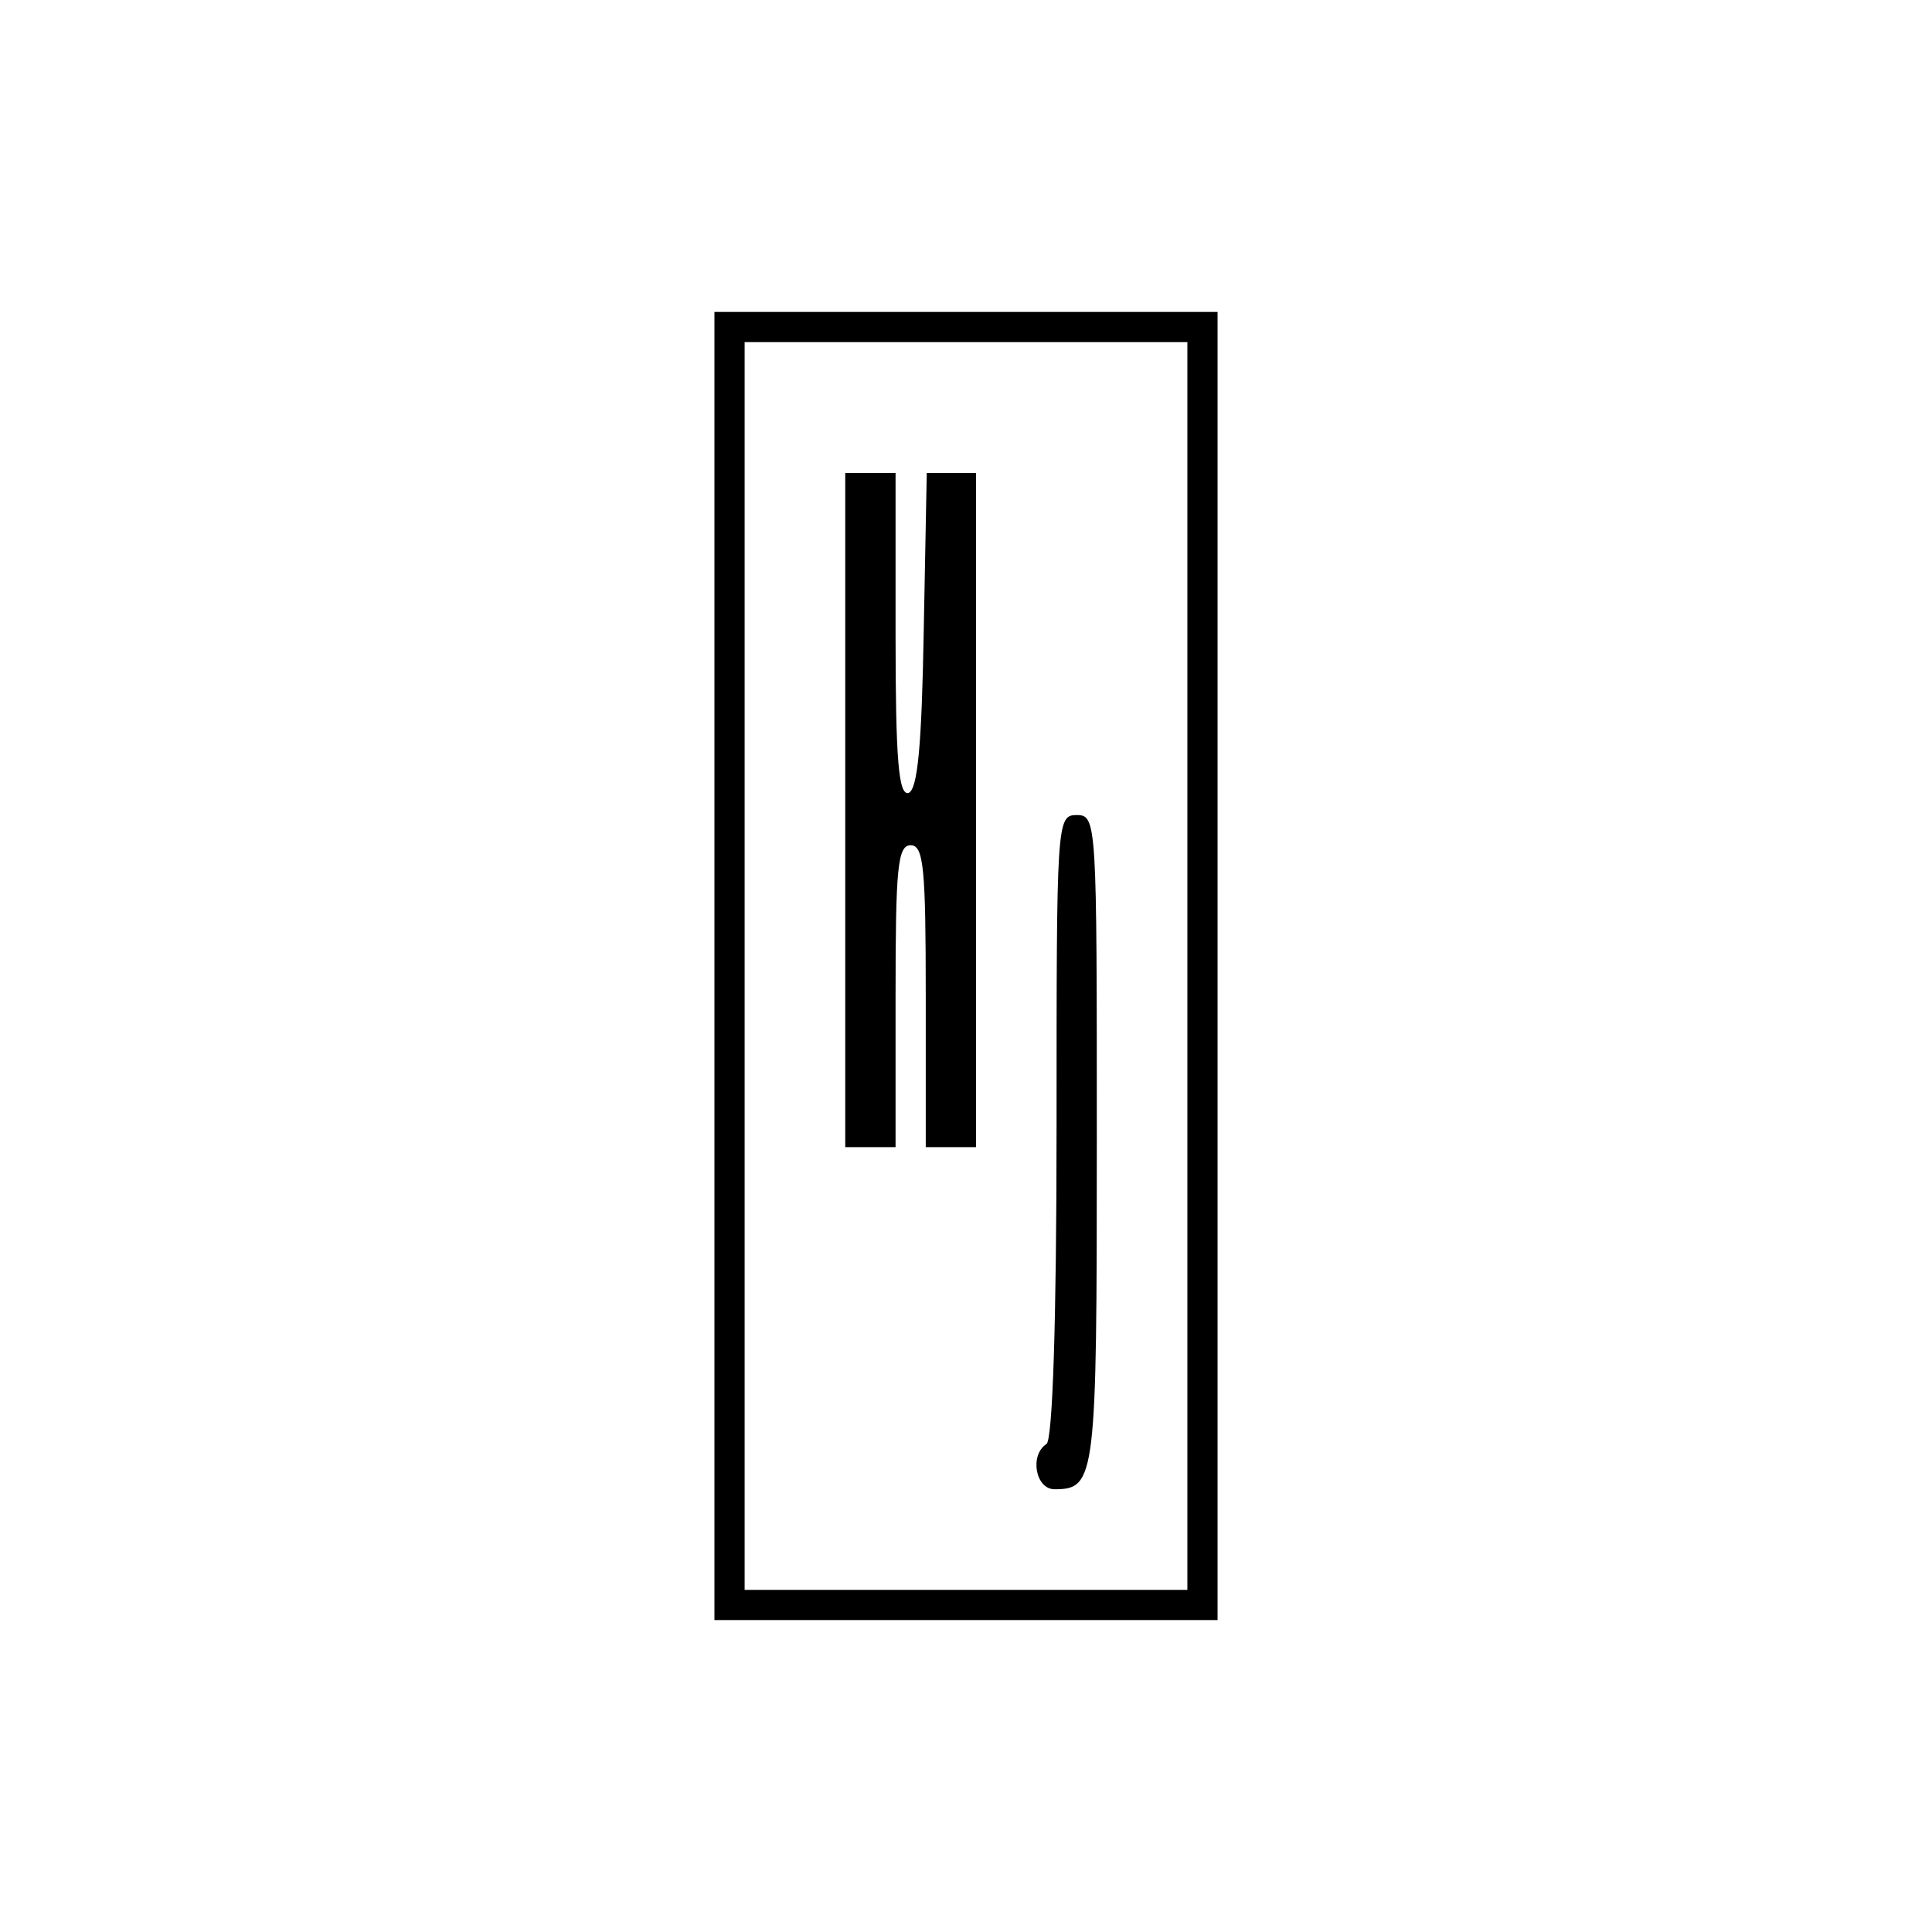
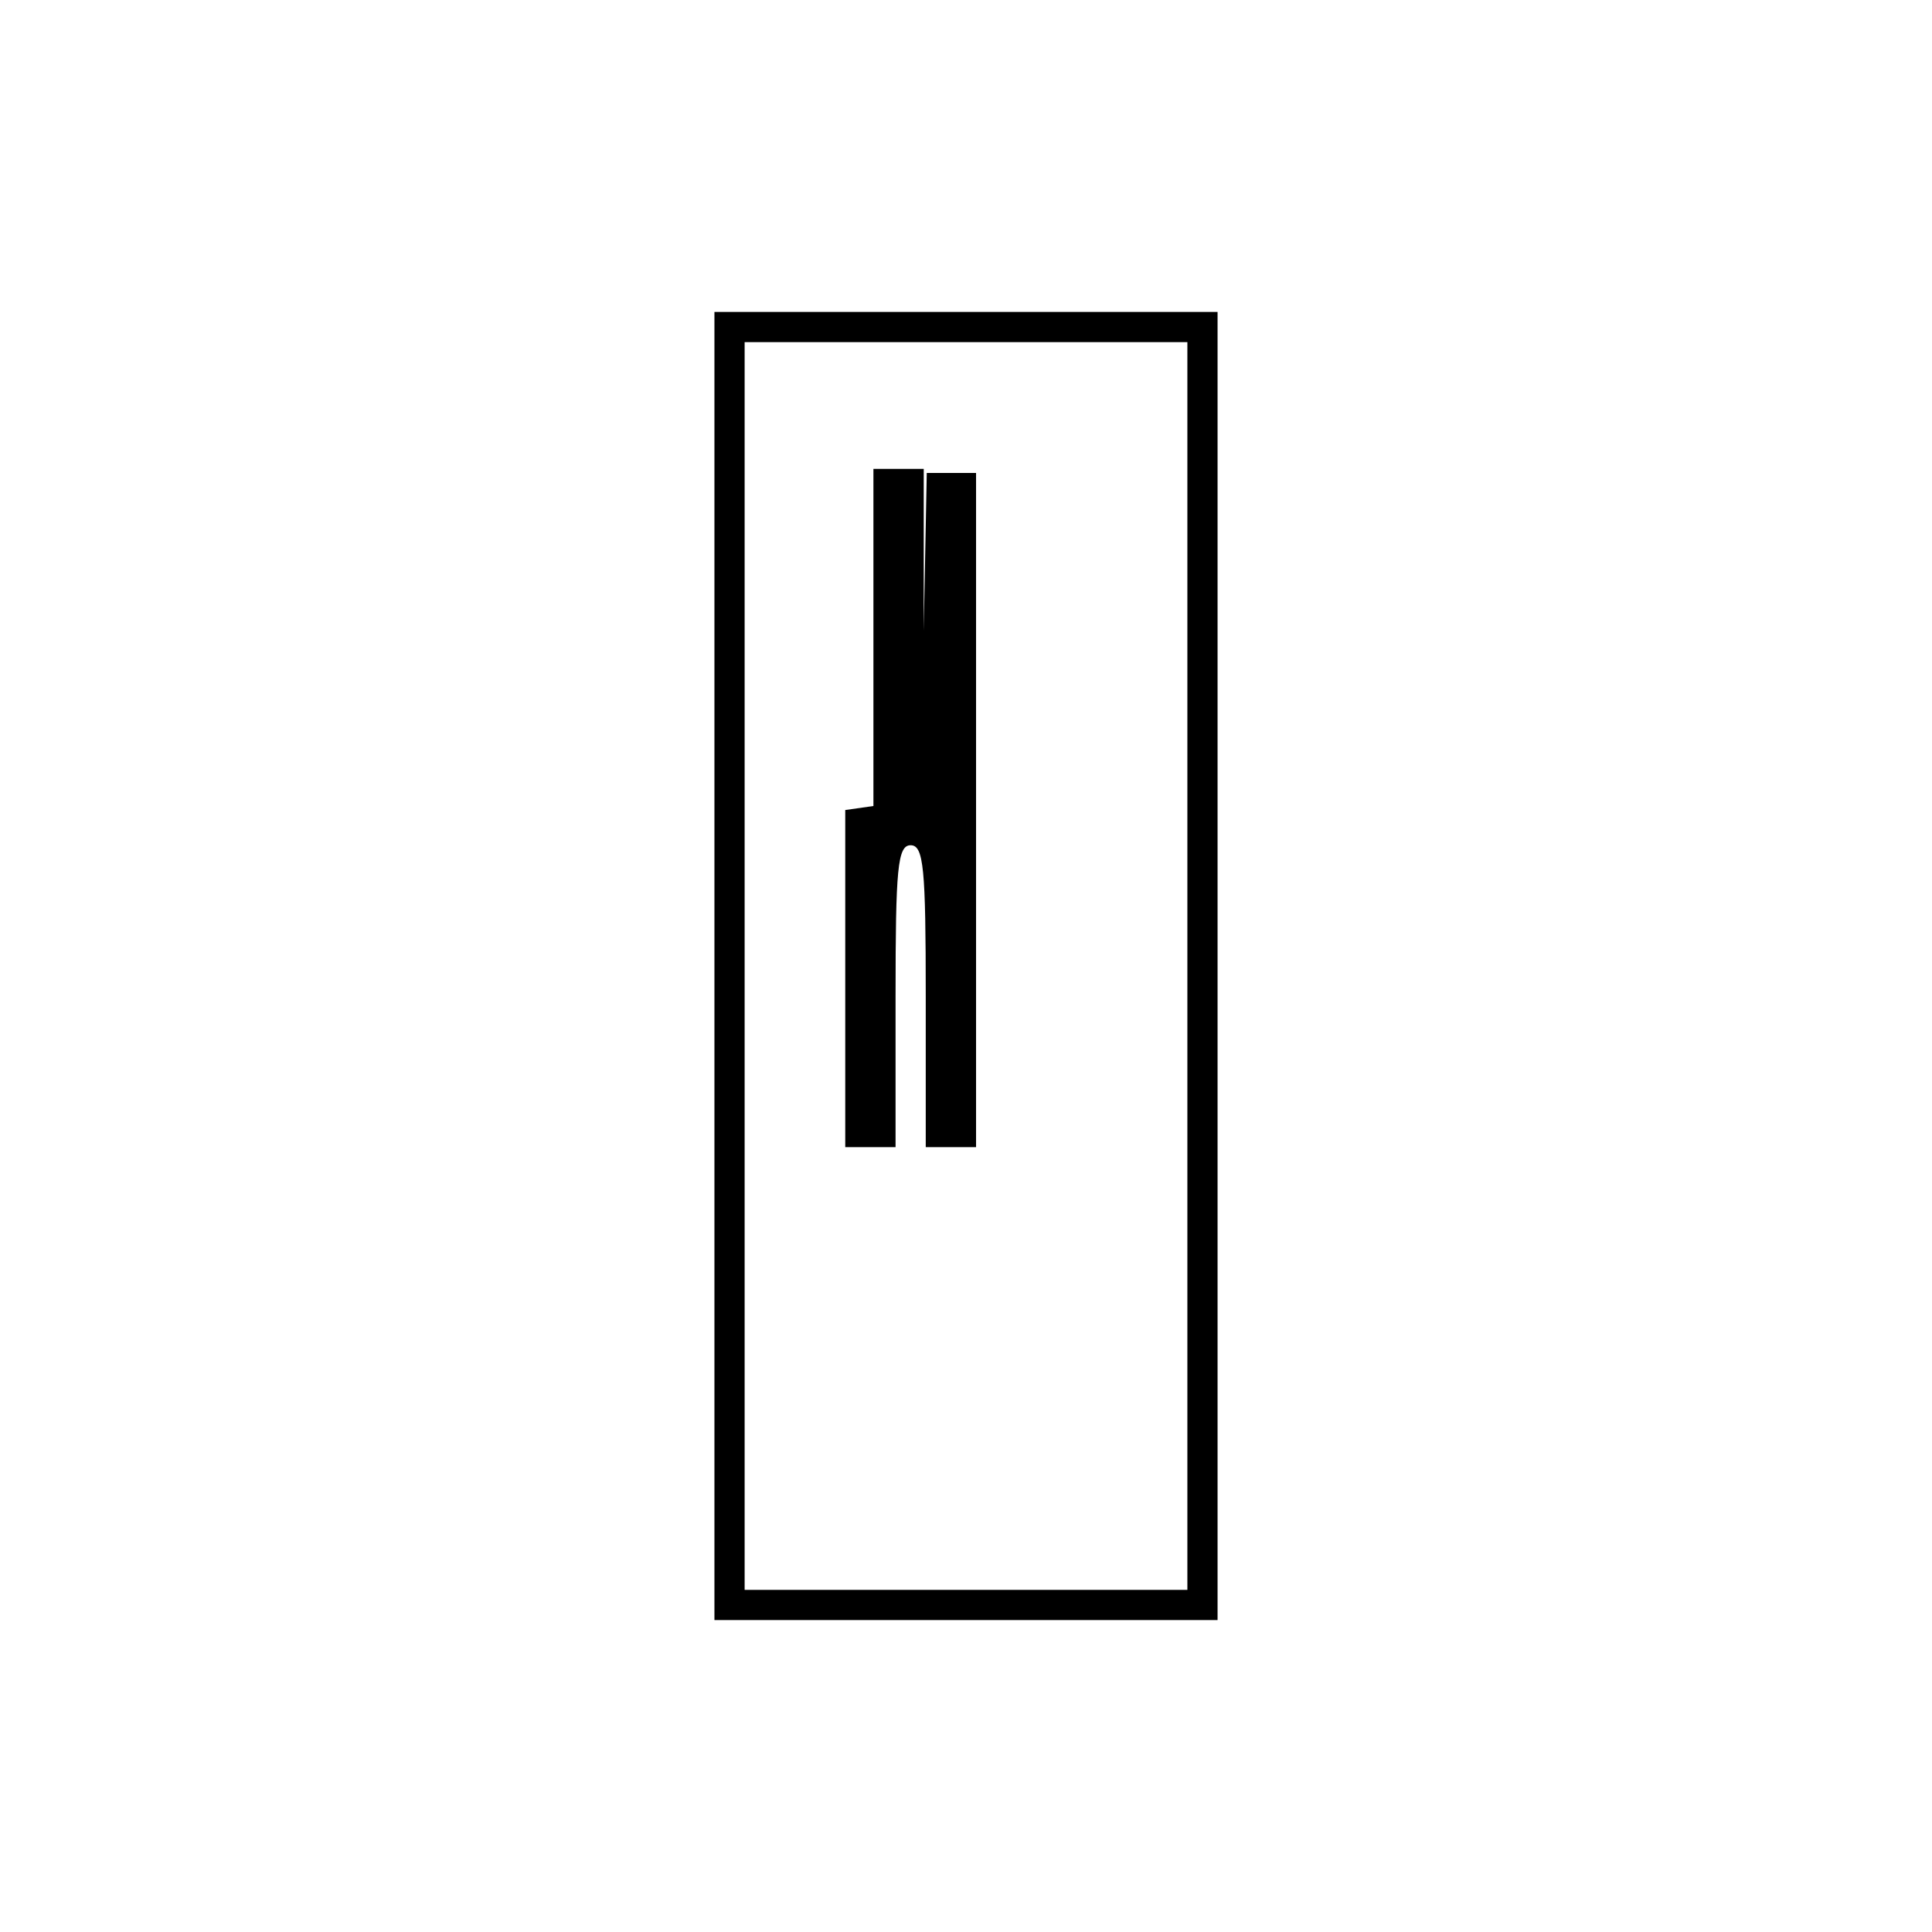
<svg xmlns="http://www.w3.org/2000/svg" version="1.0" width="192pt" height="192pt" viewBox="0 0 192 192" preserveAspectRatio="xMidYMid meet">
  <g transform="translate(0,192) scale(0.1,-0.1)" fill="#000000" stroke="none">
    <path d="M710 960 l0 -650 250 0 250 0 0 650 0 650 -250 0 -250 0 0 -650z m470 0 l0 -620 -220 0 -220 0 0 620 0 620 220 0 220 0 0 -620z" />
-     <path d="M840 1115 l0 -335 25 0 25 0 0 150 c0 127 2 150 15 150 13 0 15 -23 15 -150 l0 -150 25 0 25 0 0 335 0 335 -25 0 -24 0 -3 -157 c-2 -114 -6 -157 -15 -161 -10 -3 -13 33 -13 157 l0 161 -25 0 -25 0 0 -335z" />
-     <path d="M1050 801 c0 -196 -4 -312 -10 -316 -17 -11 -11 -45 8 -45 41 0 42 11 42 347 0 316 0 323 -20 323 -20 0 -20 -7 -20 -309z" />
+     <path d="M840 1115 l0 -335 25 0 25 0 0 150 c0 127 2 150 15 150 13 0 15 -23 15 -150 l0 -150 25 0 25 0 0 335 0 335 -25 0 -24 0 -3 -157 l0 161 -25 0 -25 0 0 -335z" />
  </g>
</svg>